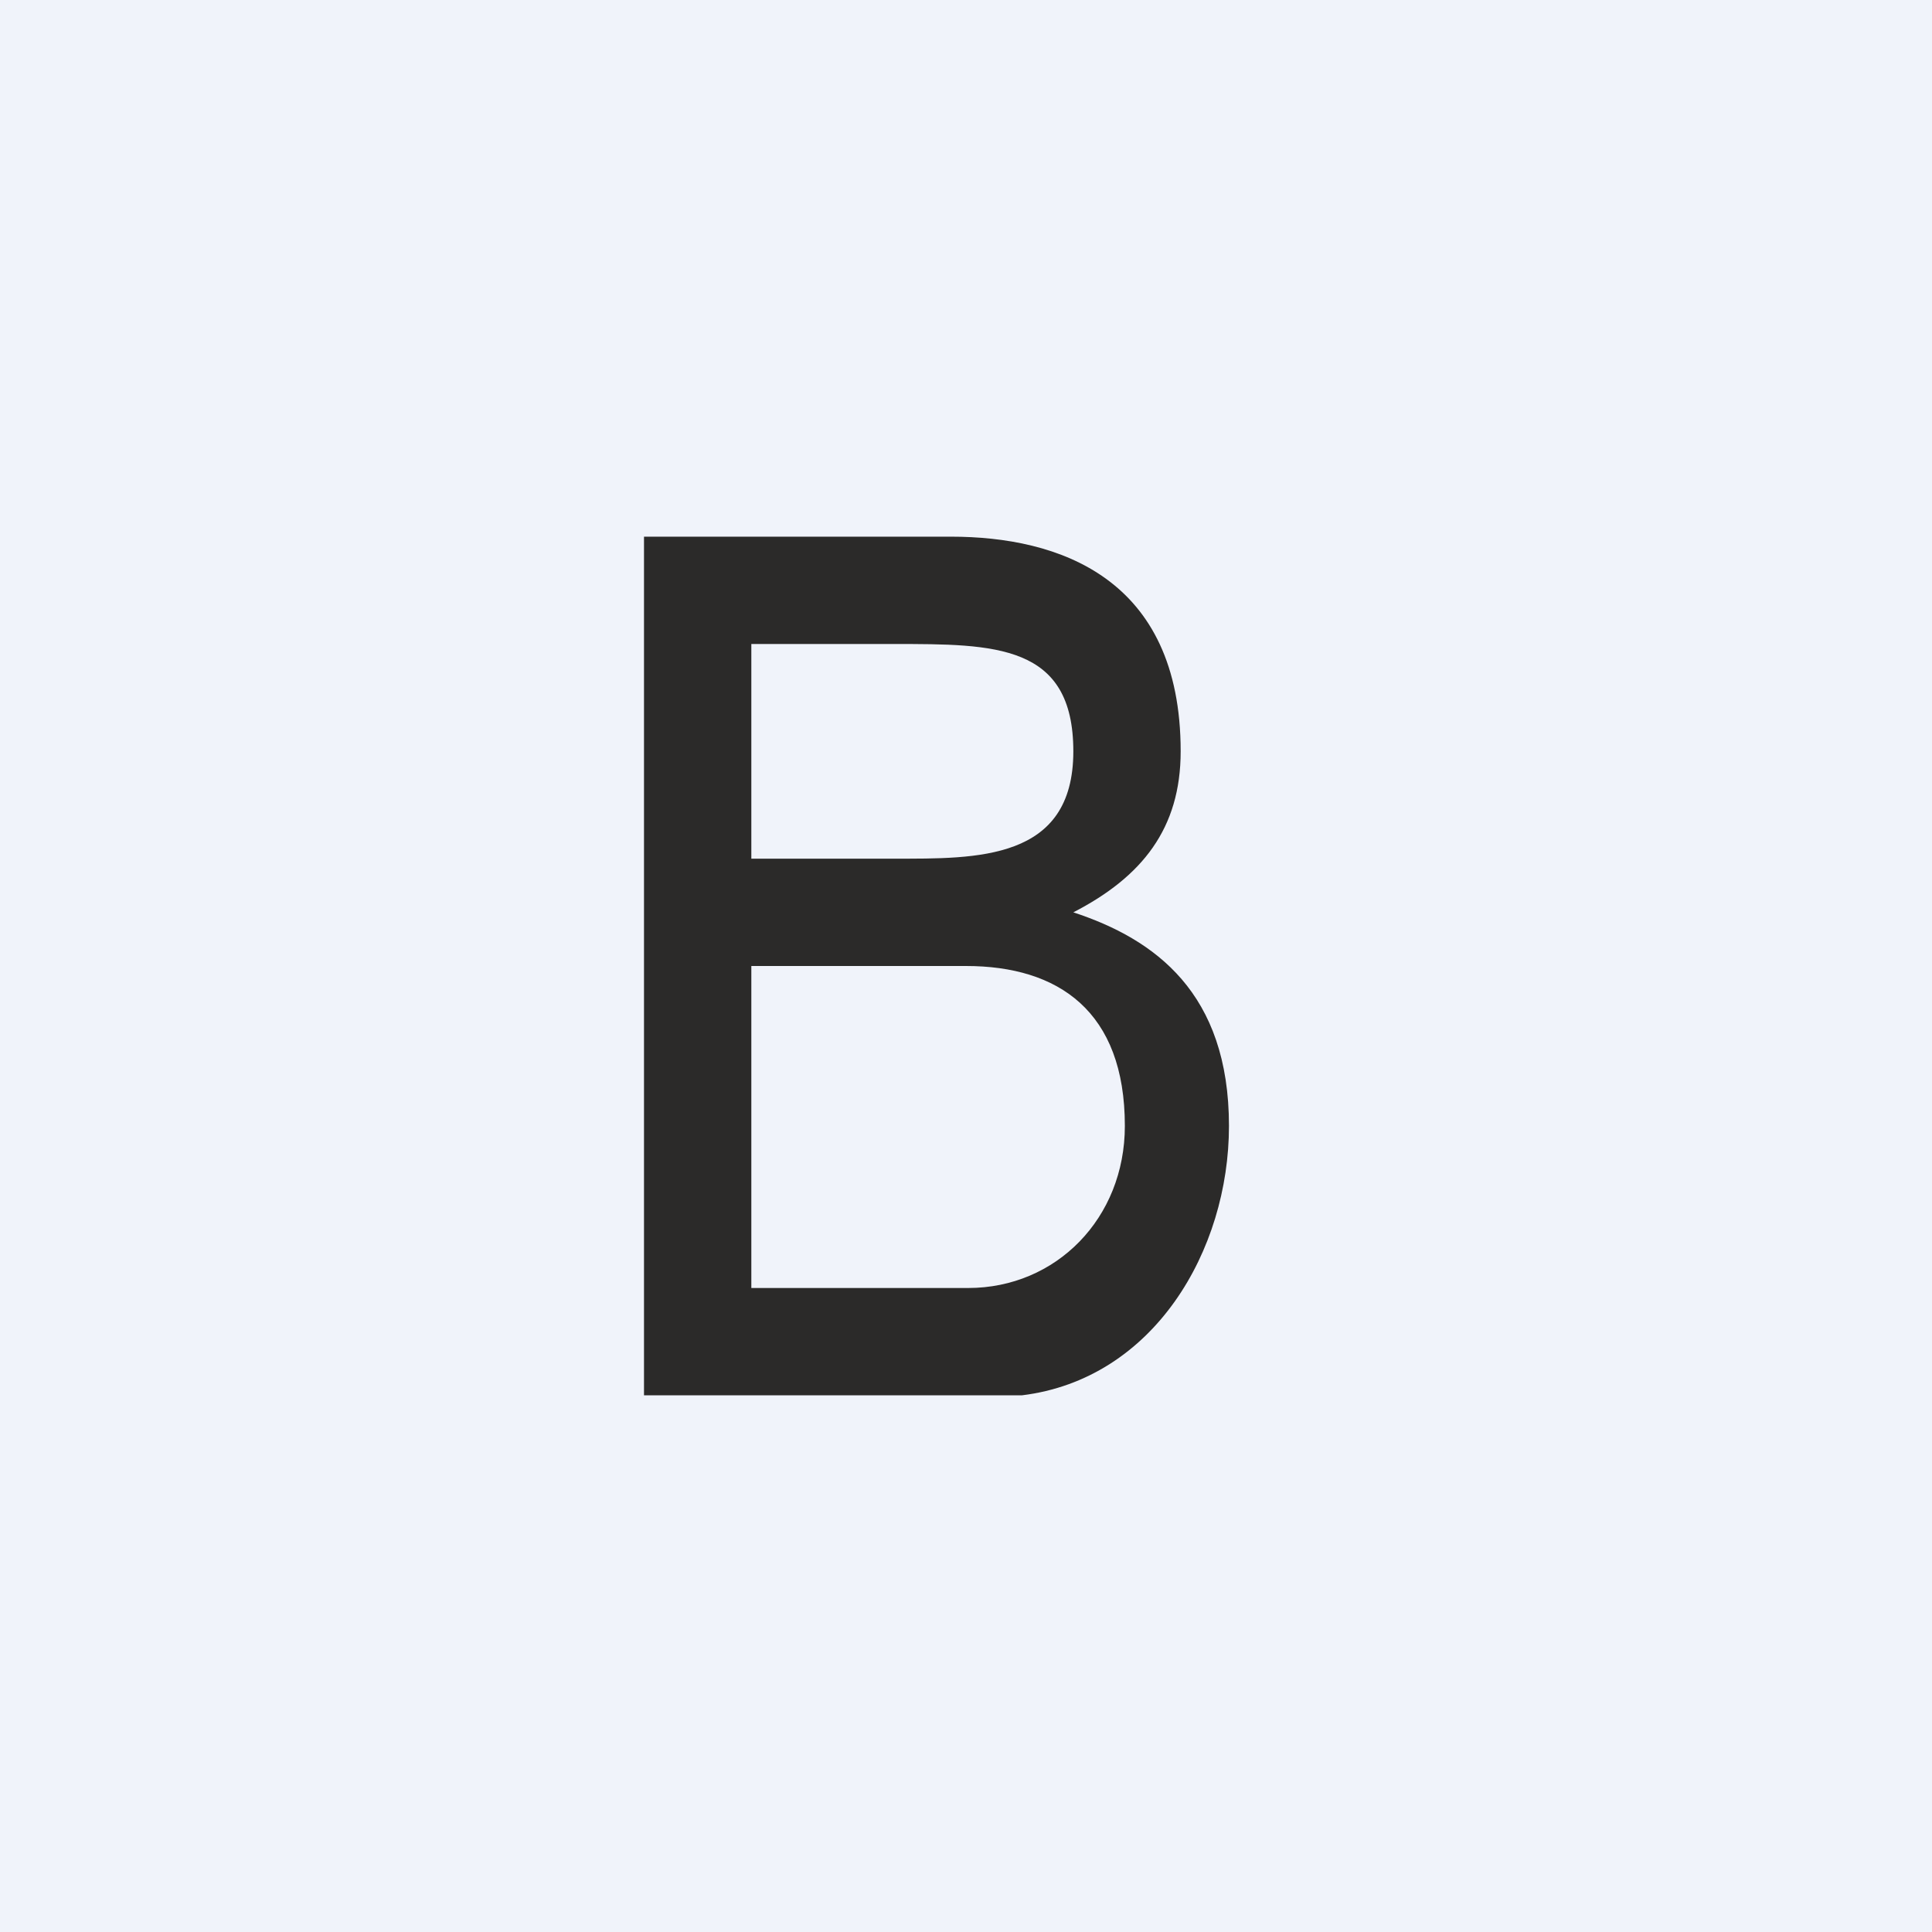
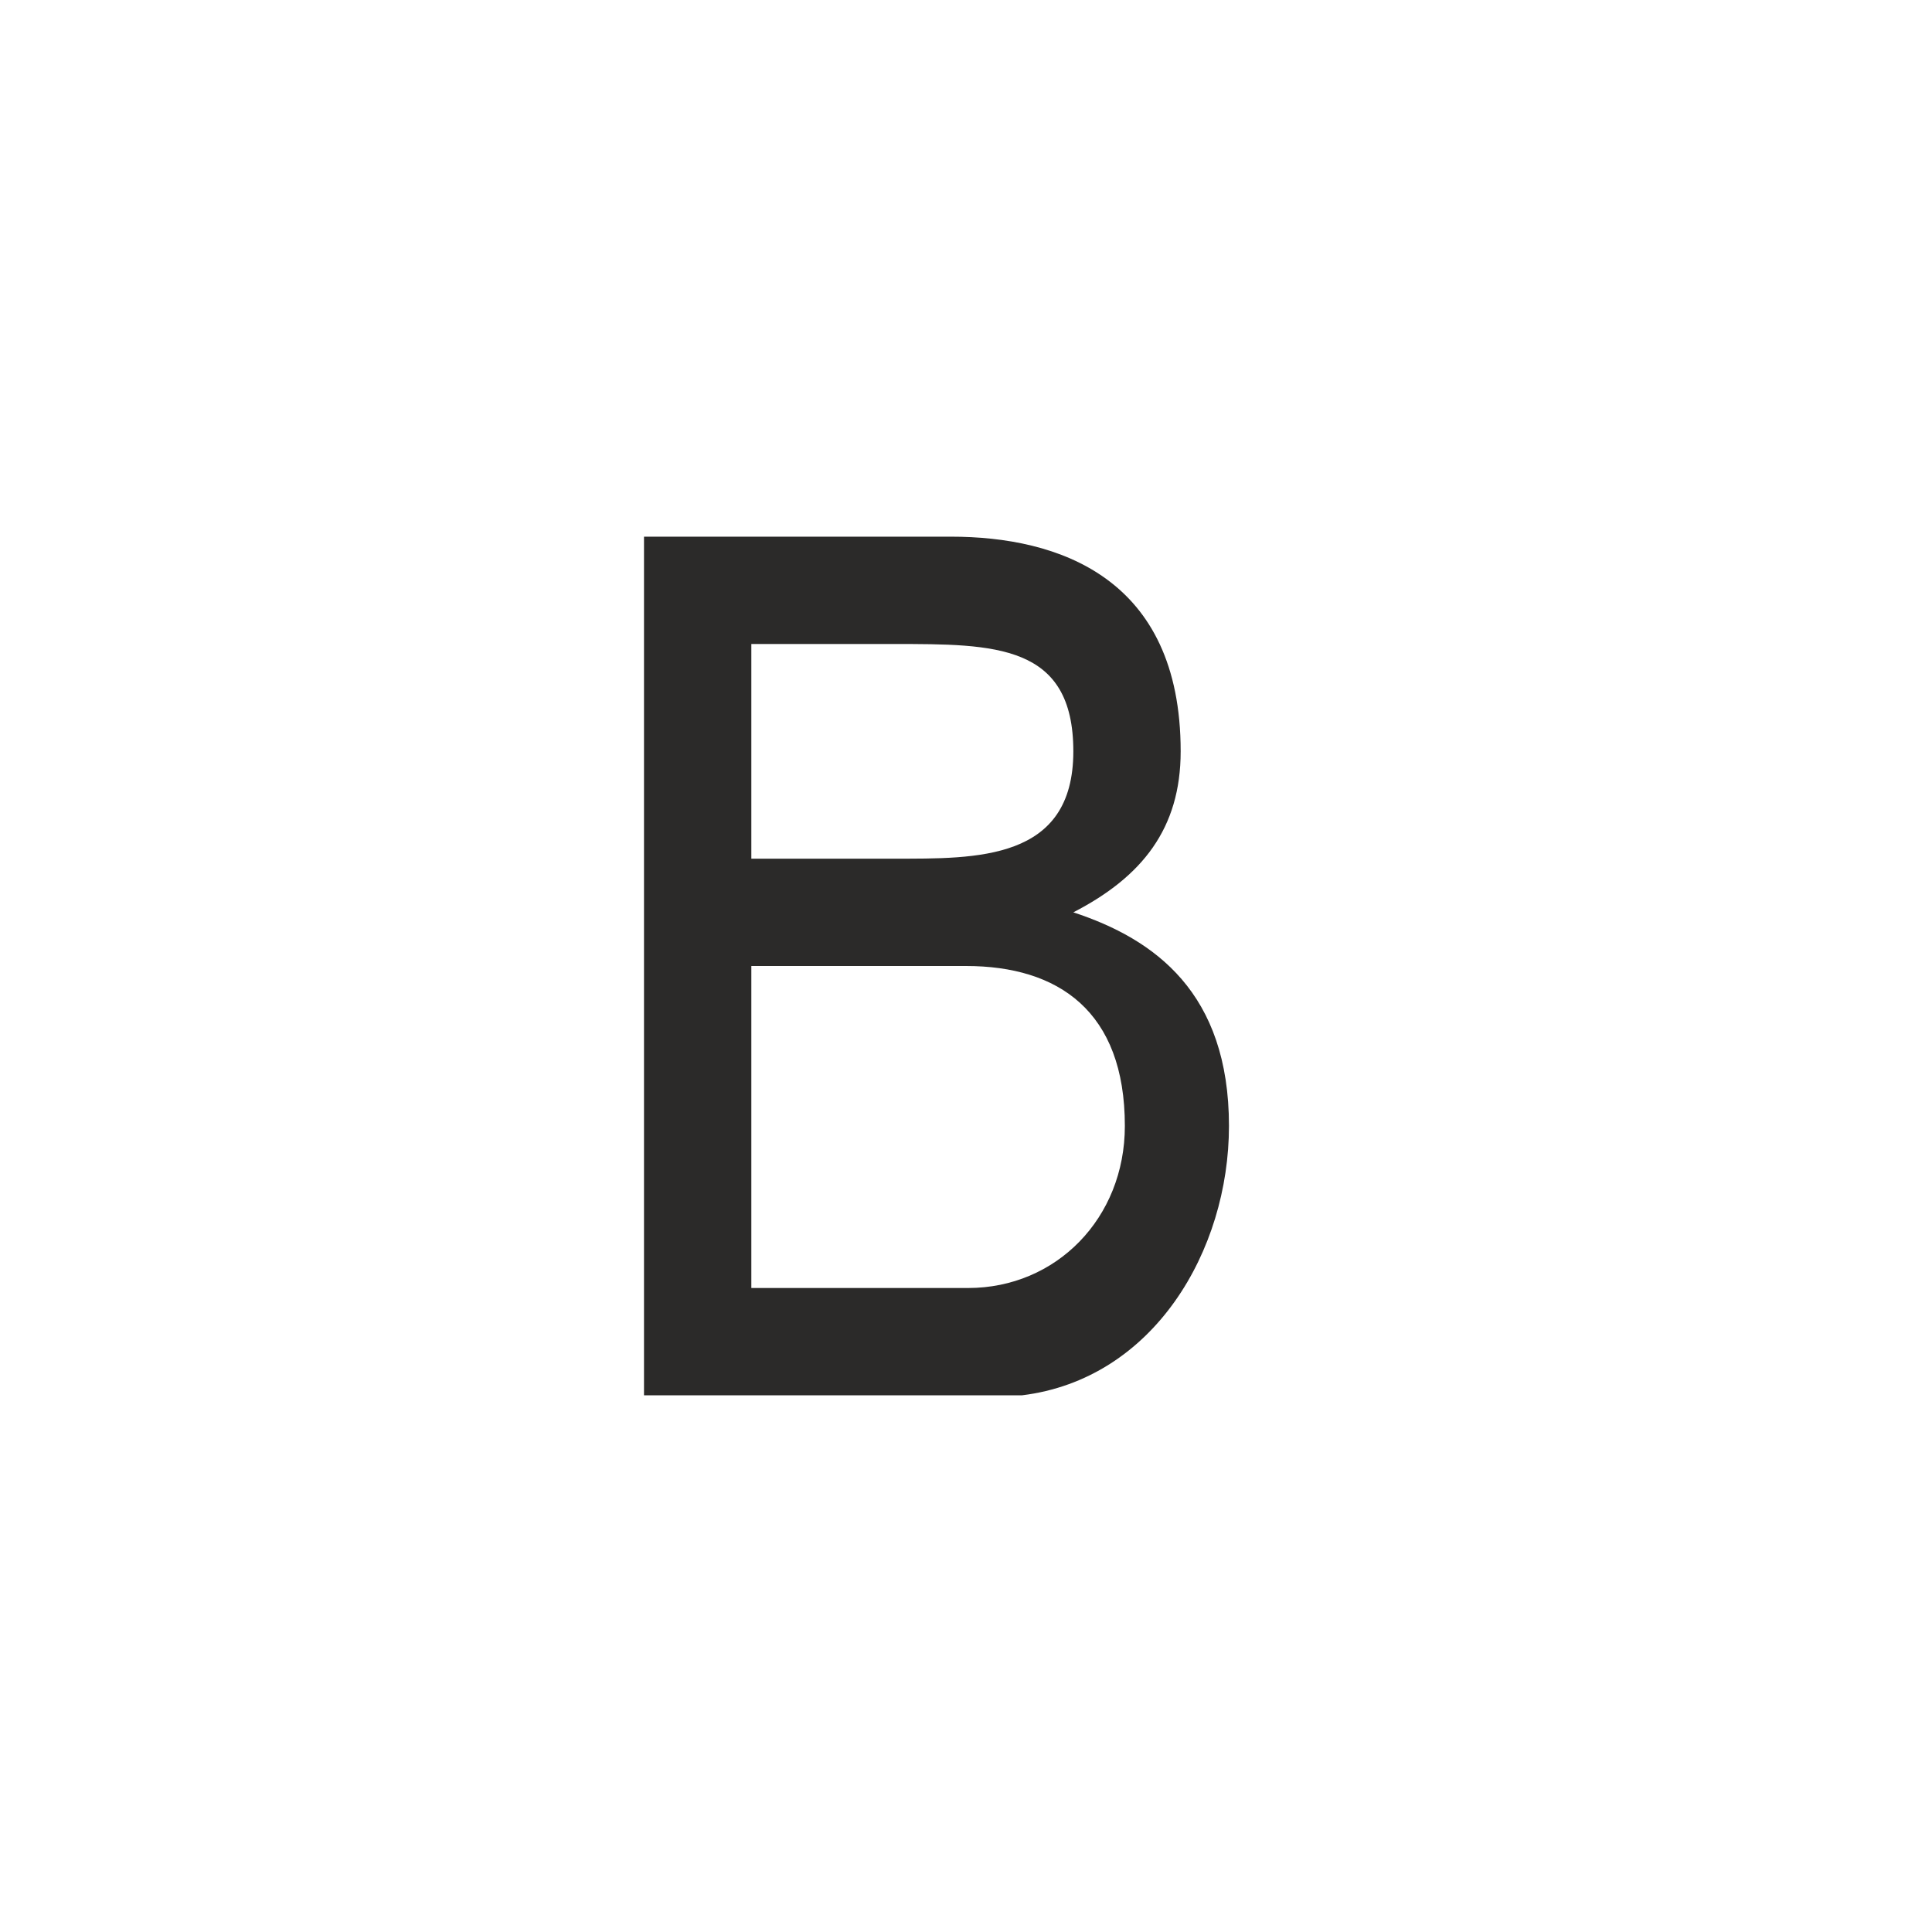
<svg xmlns="http://www.w3.org/2000/svg" width="18" height="18" viewBox="0 0 18 18">
-   <path d="M18 0H0v18h18V0Z" fill="#F0F3FA" />
  <path d="M6 5h2.86c1 0 2.14.38 2.14 2 0 .72-.36 1.17-1 1.5.76.25 1.45.75 1.45 1.99 0 1.16-.7 2.36-1.93 2.51H6V5Zm1 1v2h1.33C9.1 8 10 8.02 10 7c0-1-.73-1-1.67-1H7Zm0 3v3h2.02c.82 0 1.46-.65 1.46-1.51C10.48 9.42 9.86 9 9 9H7Z" fill="#2B2A29" />
</svg>